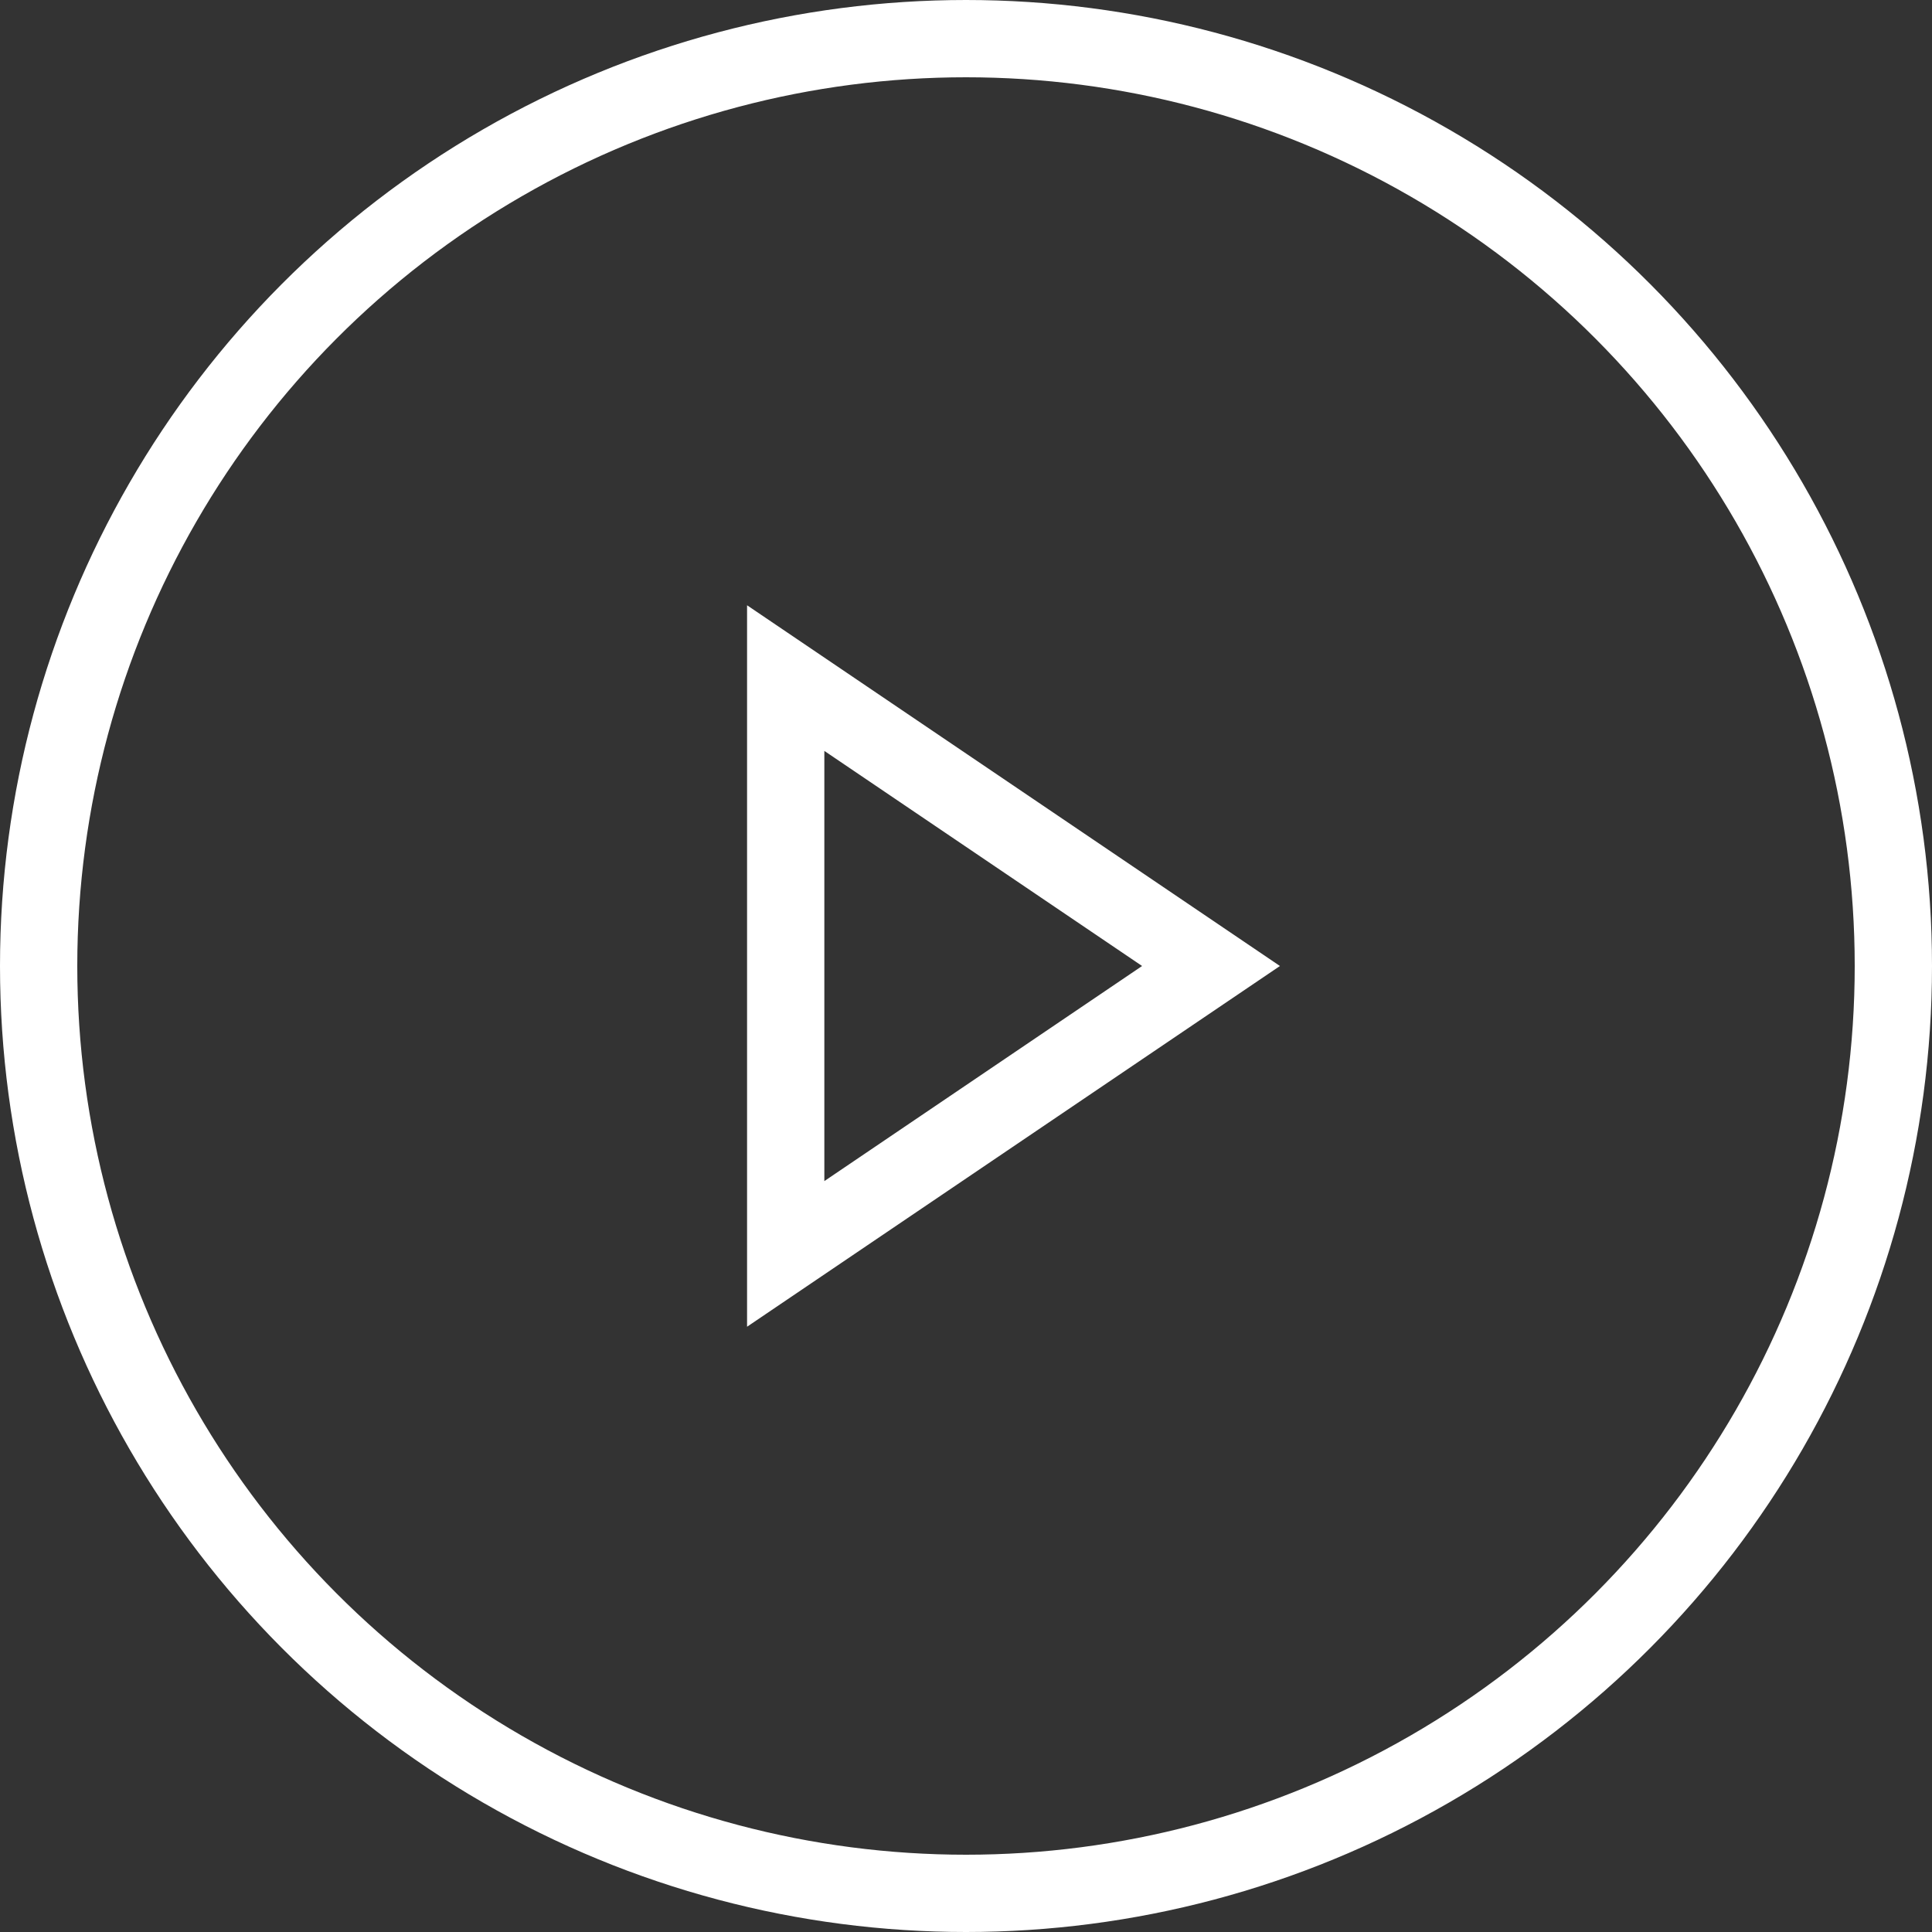
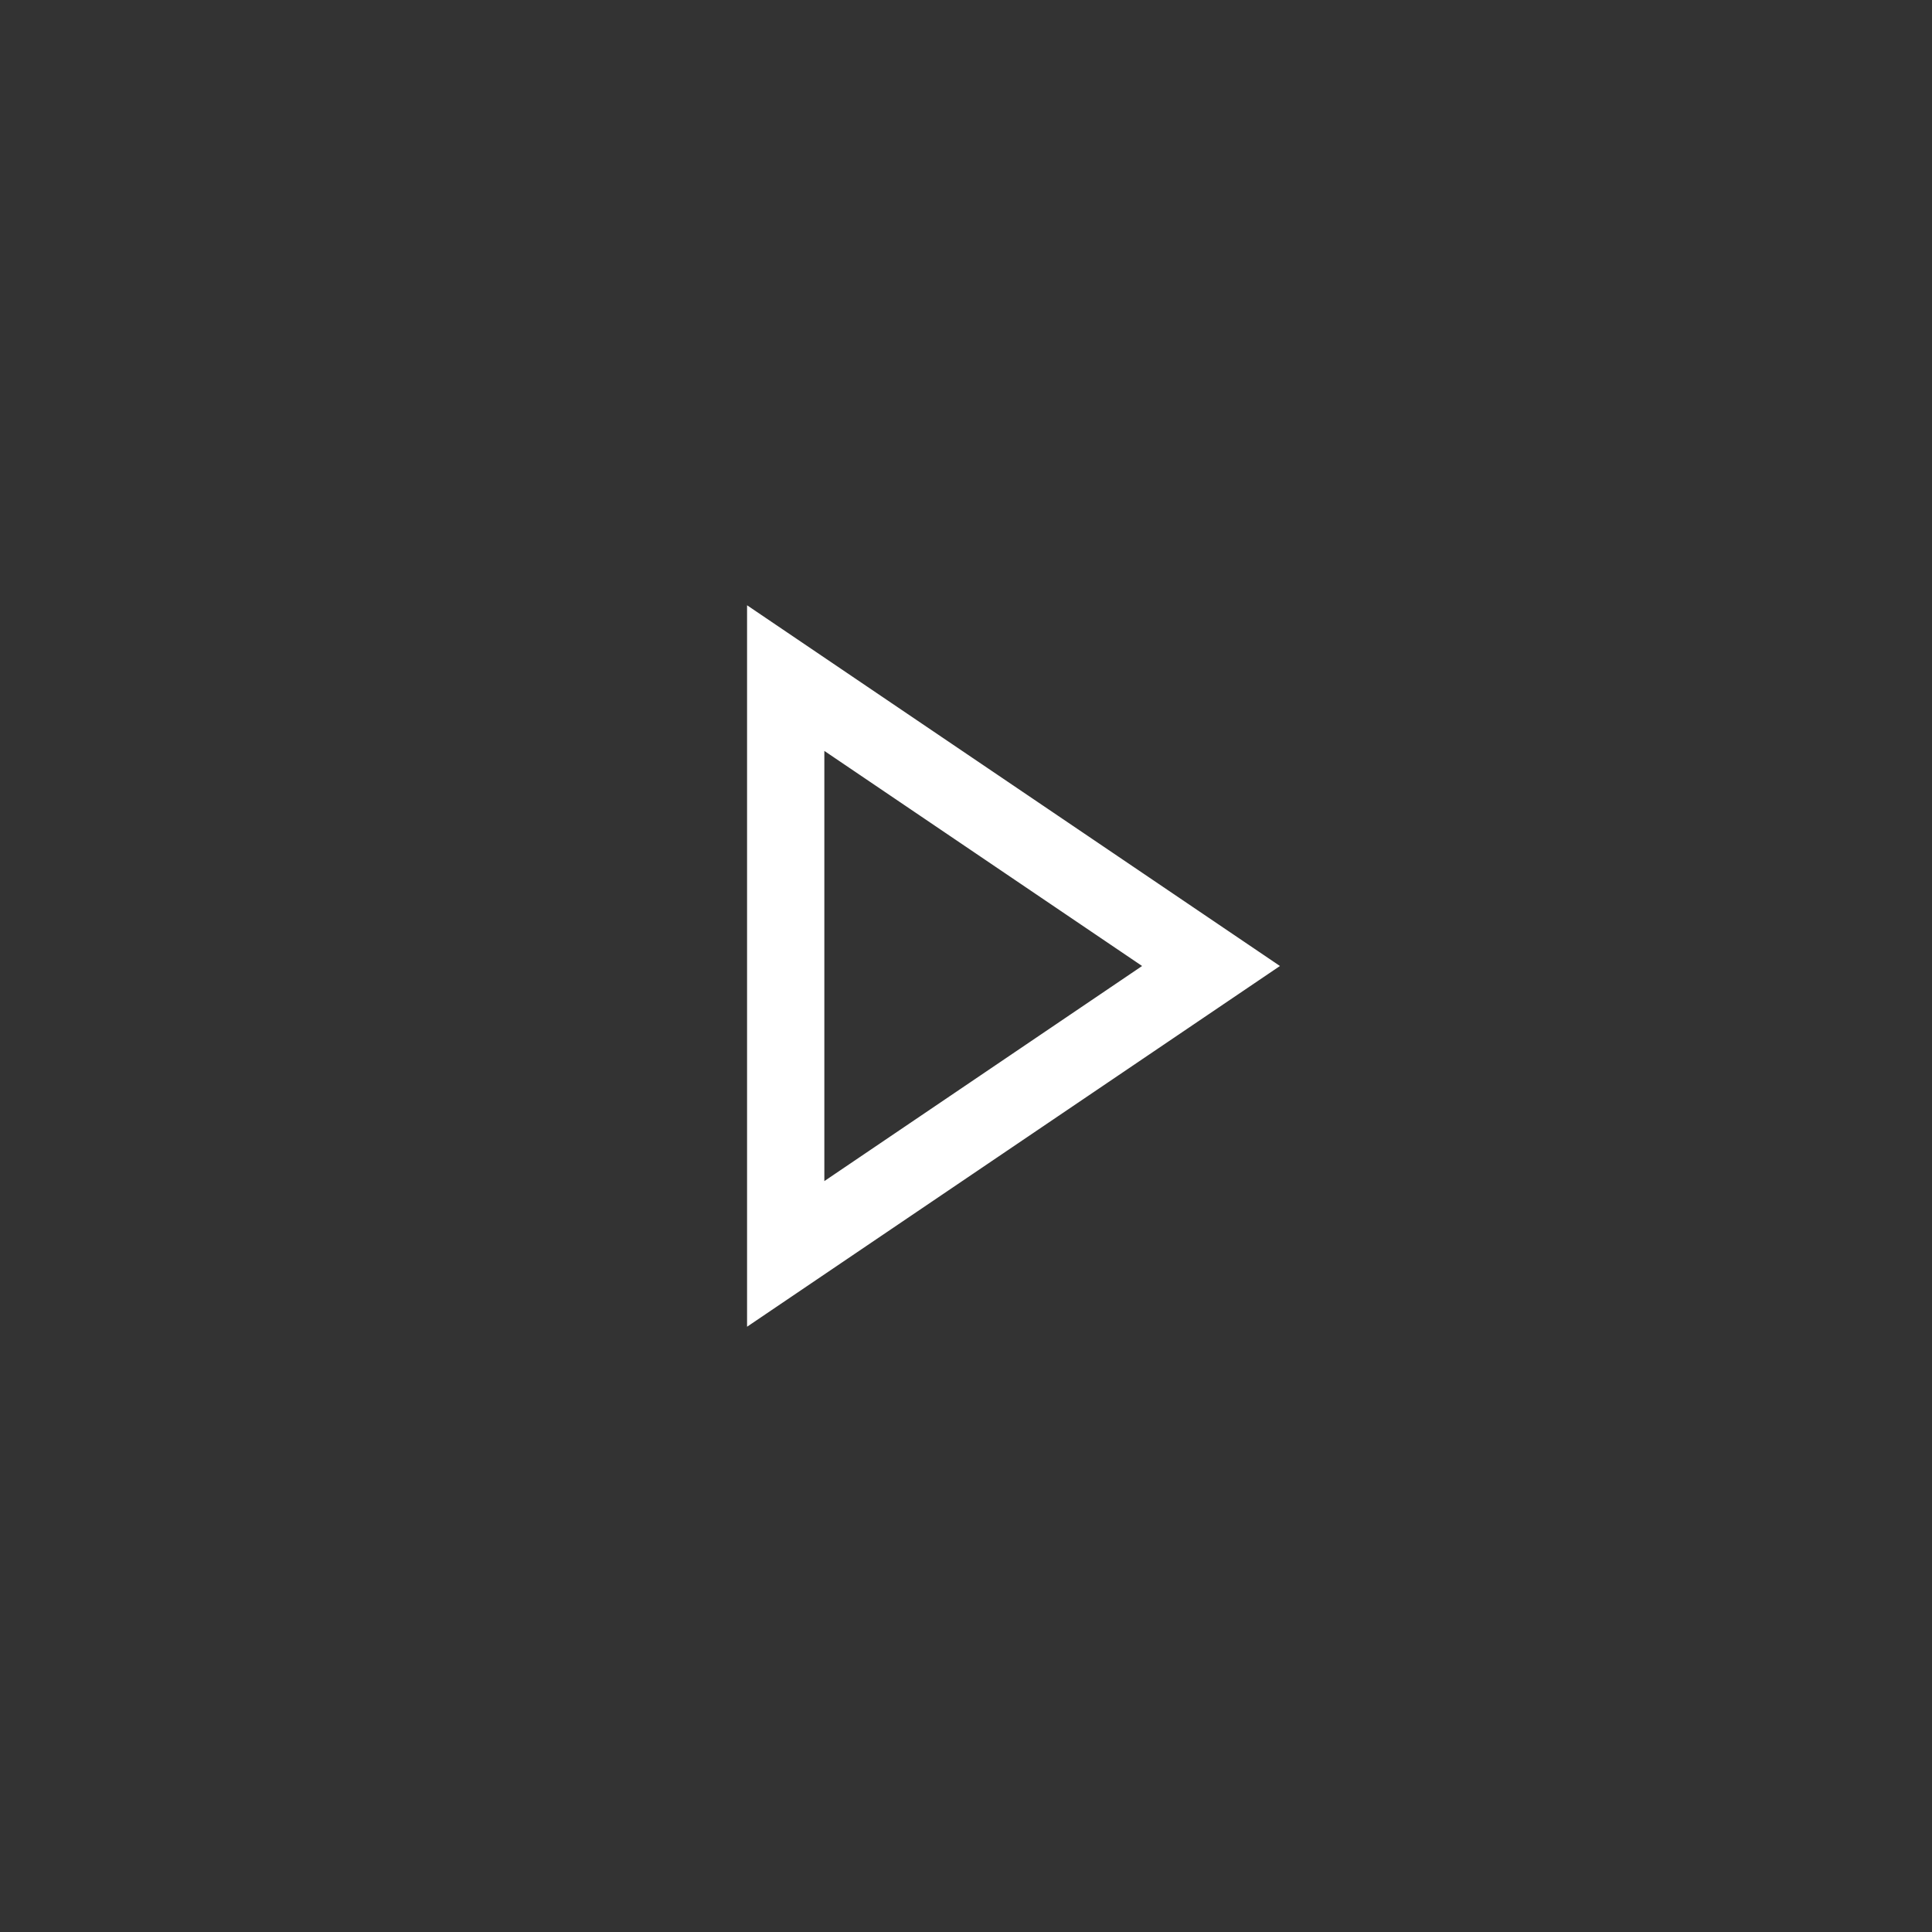
<svg xmlns="http://www.w3.org/2000/svg" width="50px" height="50px" viewBox="0 0 50 50" version="1.1">
  <rect x="0" y="0" width="50" height="50" fill="#333333" stroke="none" />
  <title>play</title>
  <g id="Page-1" stroke="none" stroke-width="1" fill="none" fill-rule="evenodd">
    <g id="play" transform="translate(1, 1)" stroke="#FFFFFF" stroke-width="2">
      <polygon id="Path" points="19.334 31.451 30.341 24 19.334 16.549" />
-       <circle id="Oval" cx="24" cy="24" r="24" />
    </g>
  </g>
</svg>